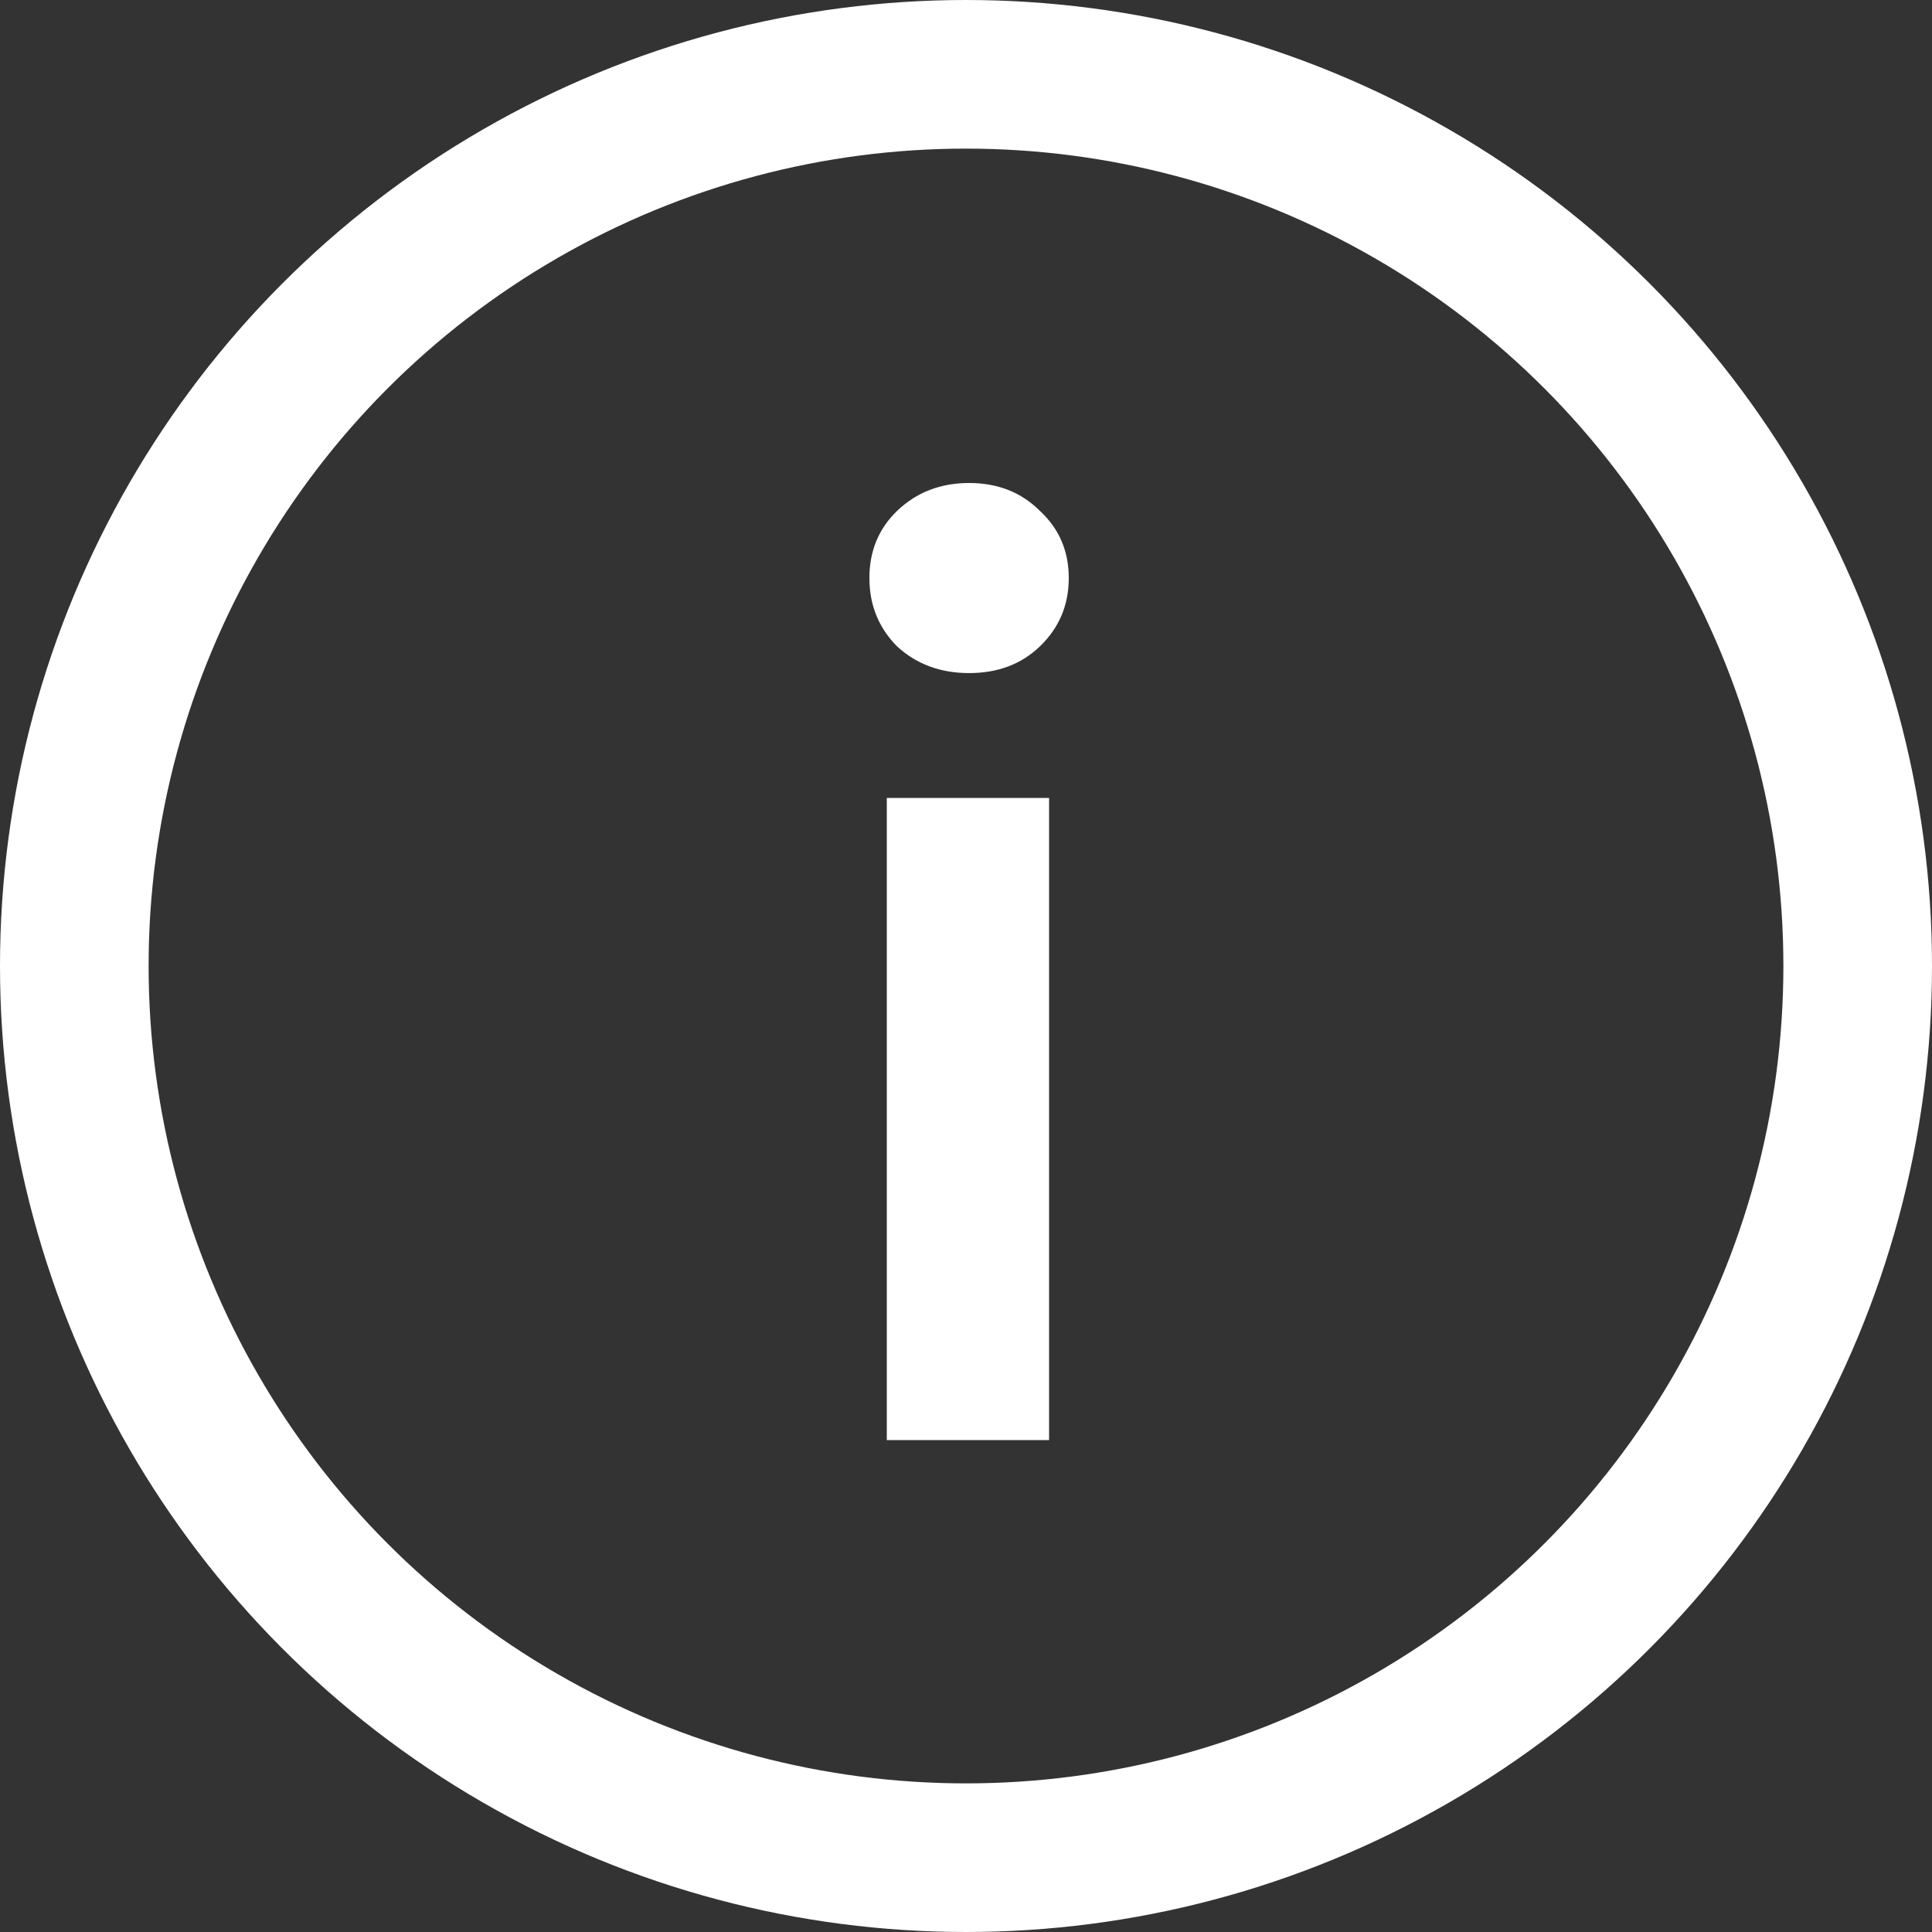
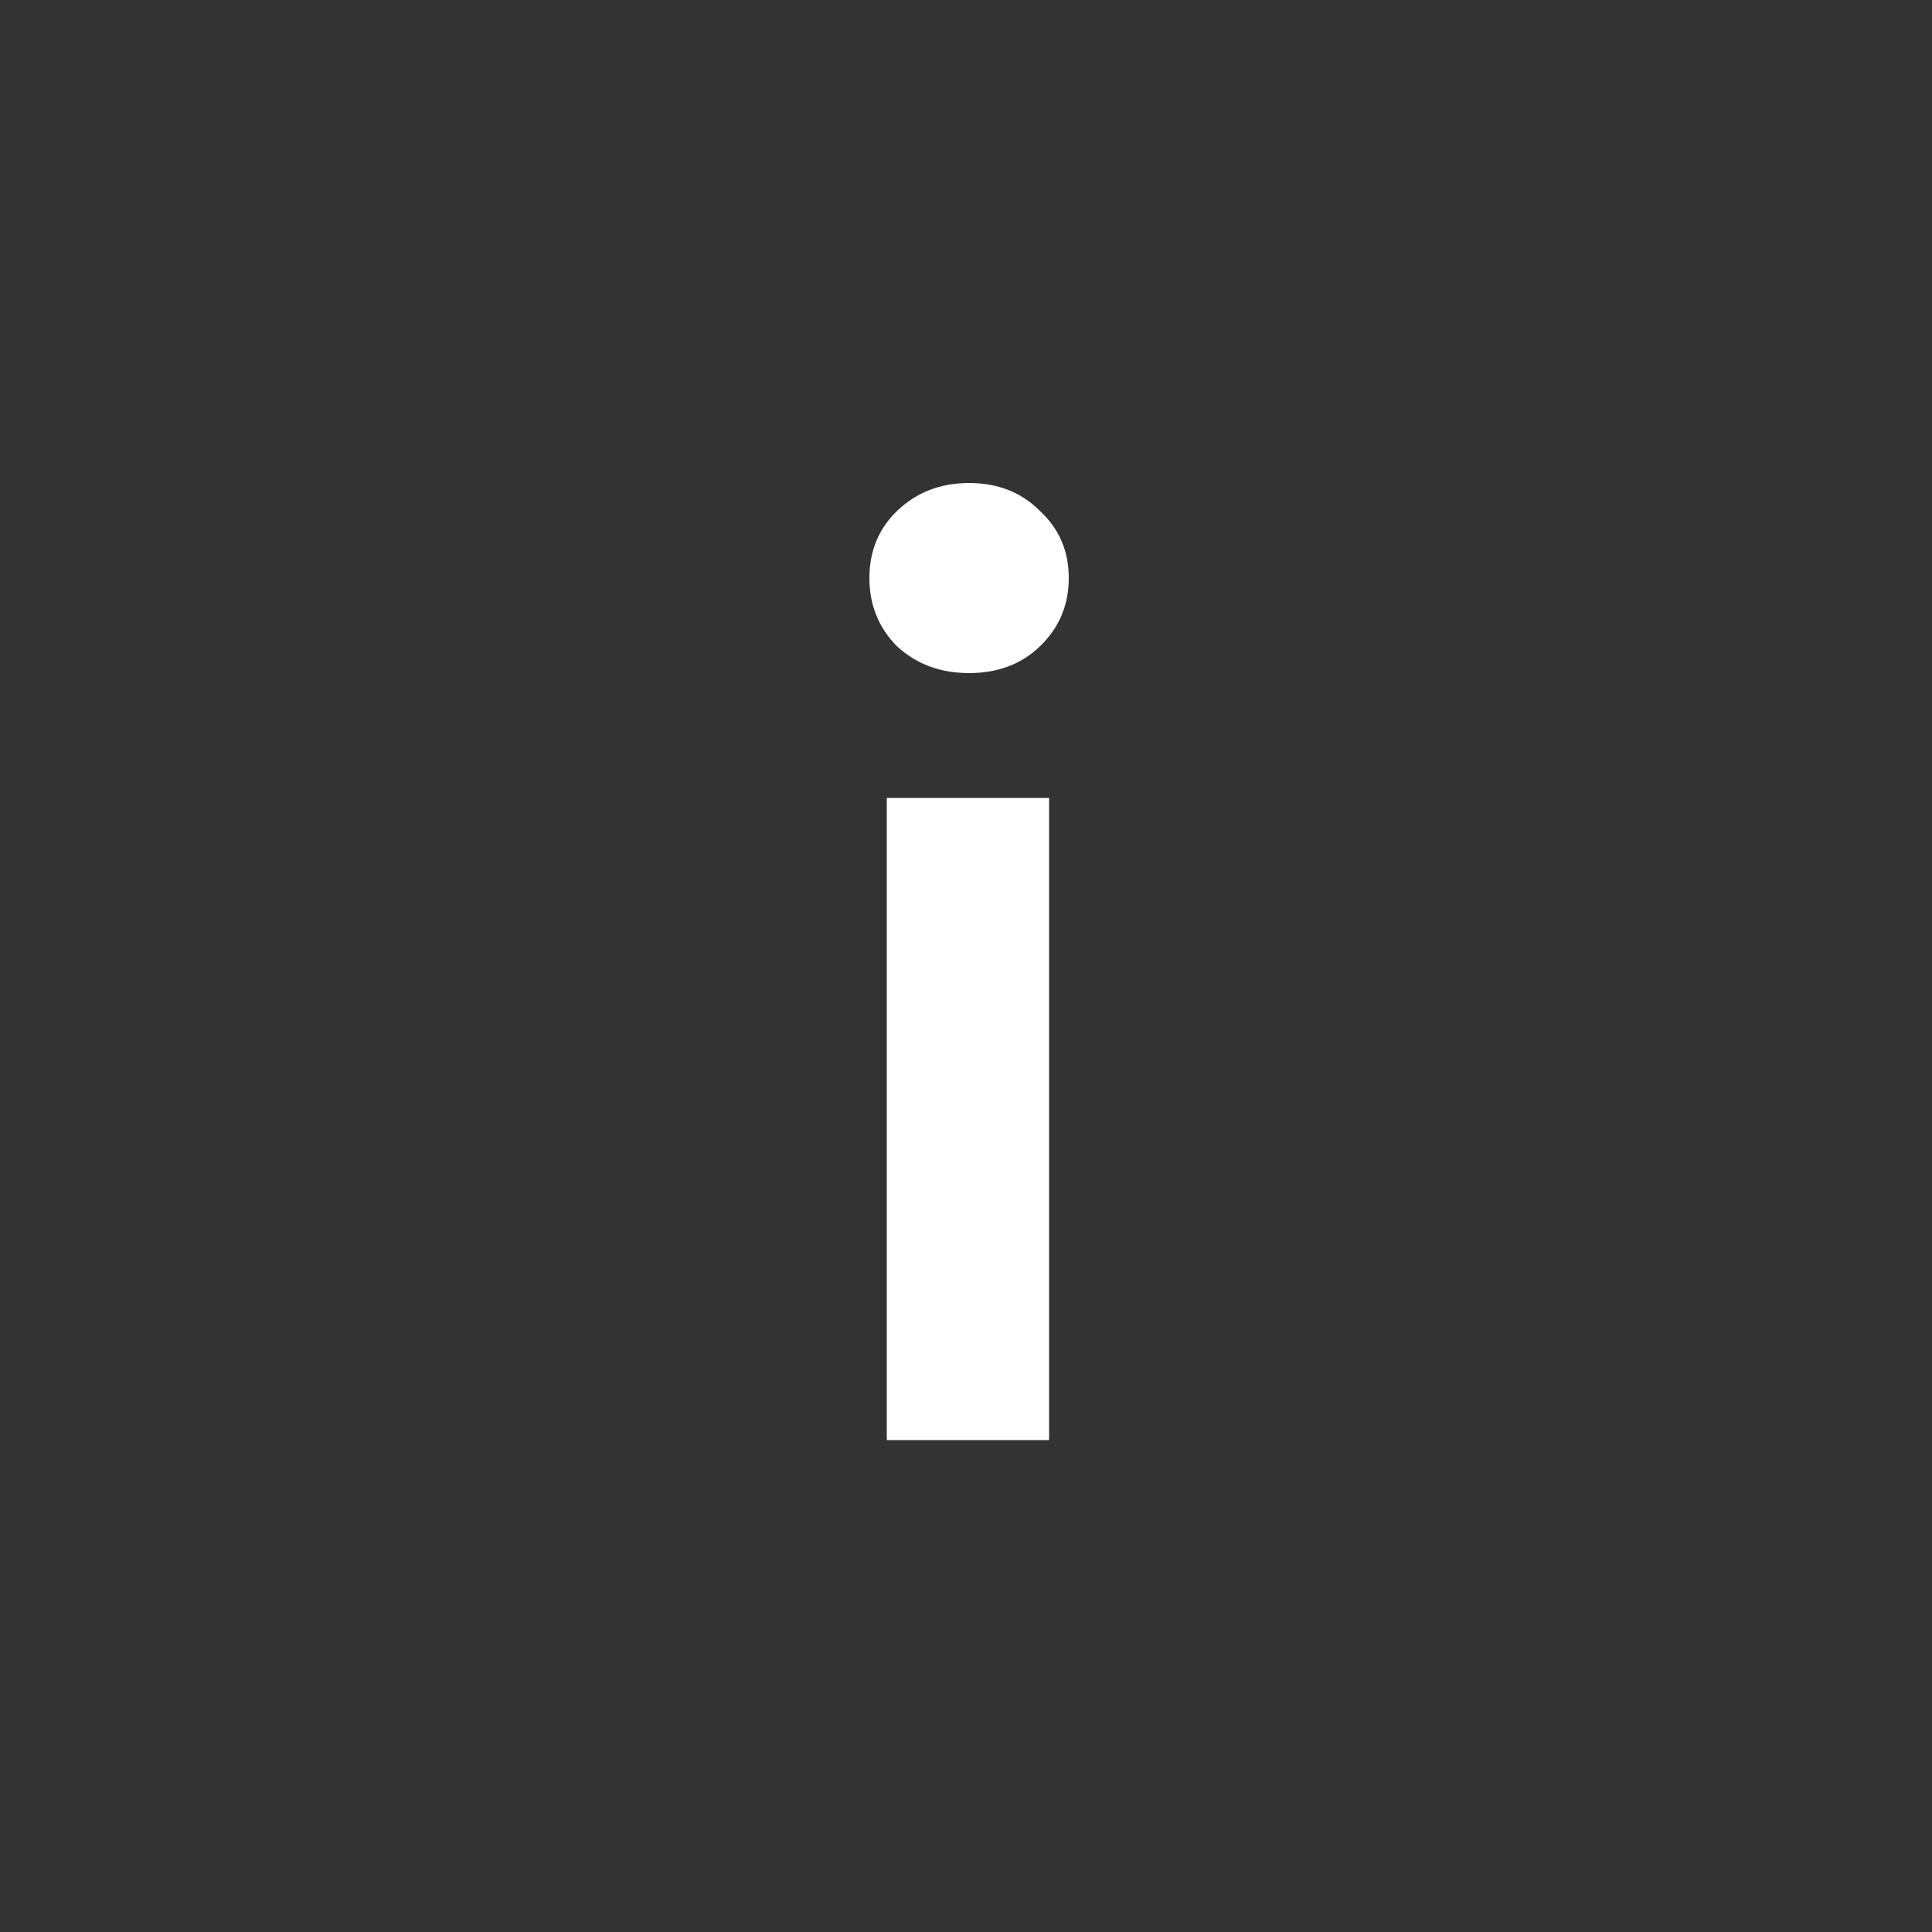
<svg xmlns="http://www.w3.org/2000/svg" width="26" height="26" viewBox="0 0 26 26" fill="none">
  <rect x="0" y="0" width="26" height="26" fill="#333333" stroke="none" />
-   <circle cx="13" cy="13" r="12" stroke="white" stroke-width="2" />
  <path d="M13.042 9.058C12.657 9.058 12.334 8.939 12.074 8.7C11.825 8.45 11.7 8.143 11.7 7.779C11.7 7.415 11.825 7.114 12.074 6.874C12.334 6.625 12.657 6.5 13.042 6.5C13.426 6.5 13.744 6.625 13.993 6.874C14.253 7.114 14.383 7.415 14.383 7.779C14.383 8.143 14.253 8.45 13.993 8.7C13.744 8.939 13.426 9.058 13.042 9.058ZM14.118 10.738V19.38H11.934V10.738H14.118Z" fill="white" />
</svg>